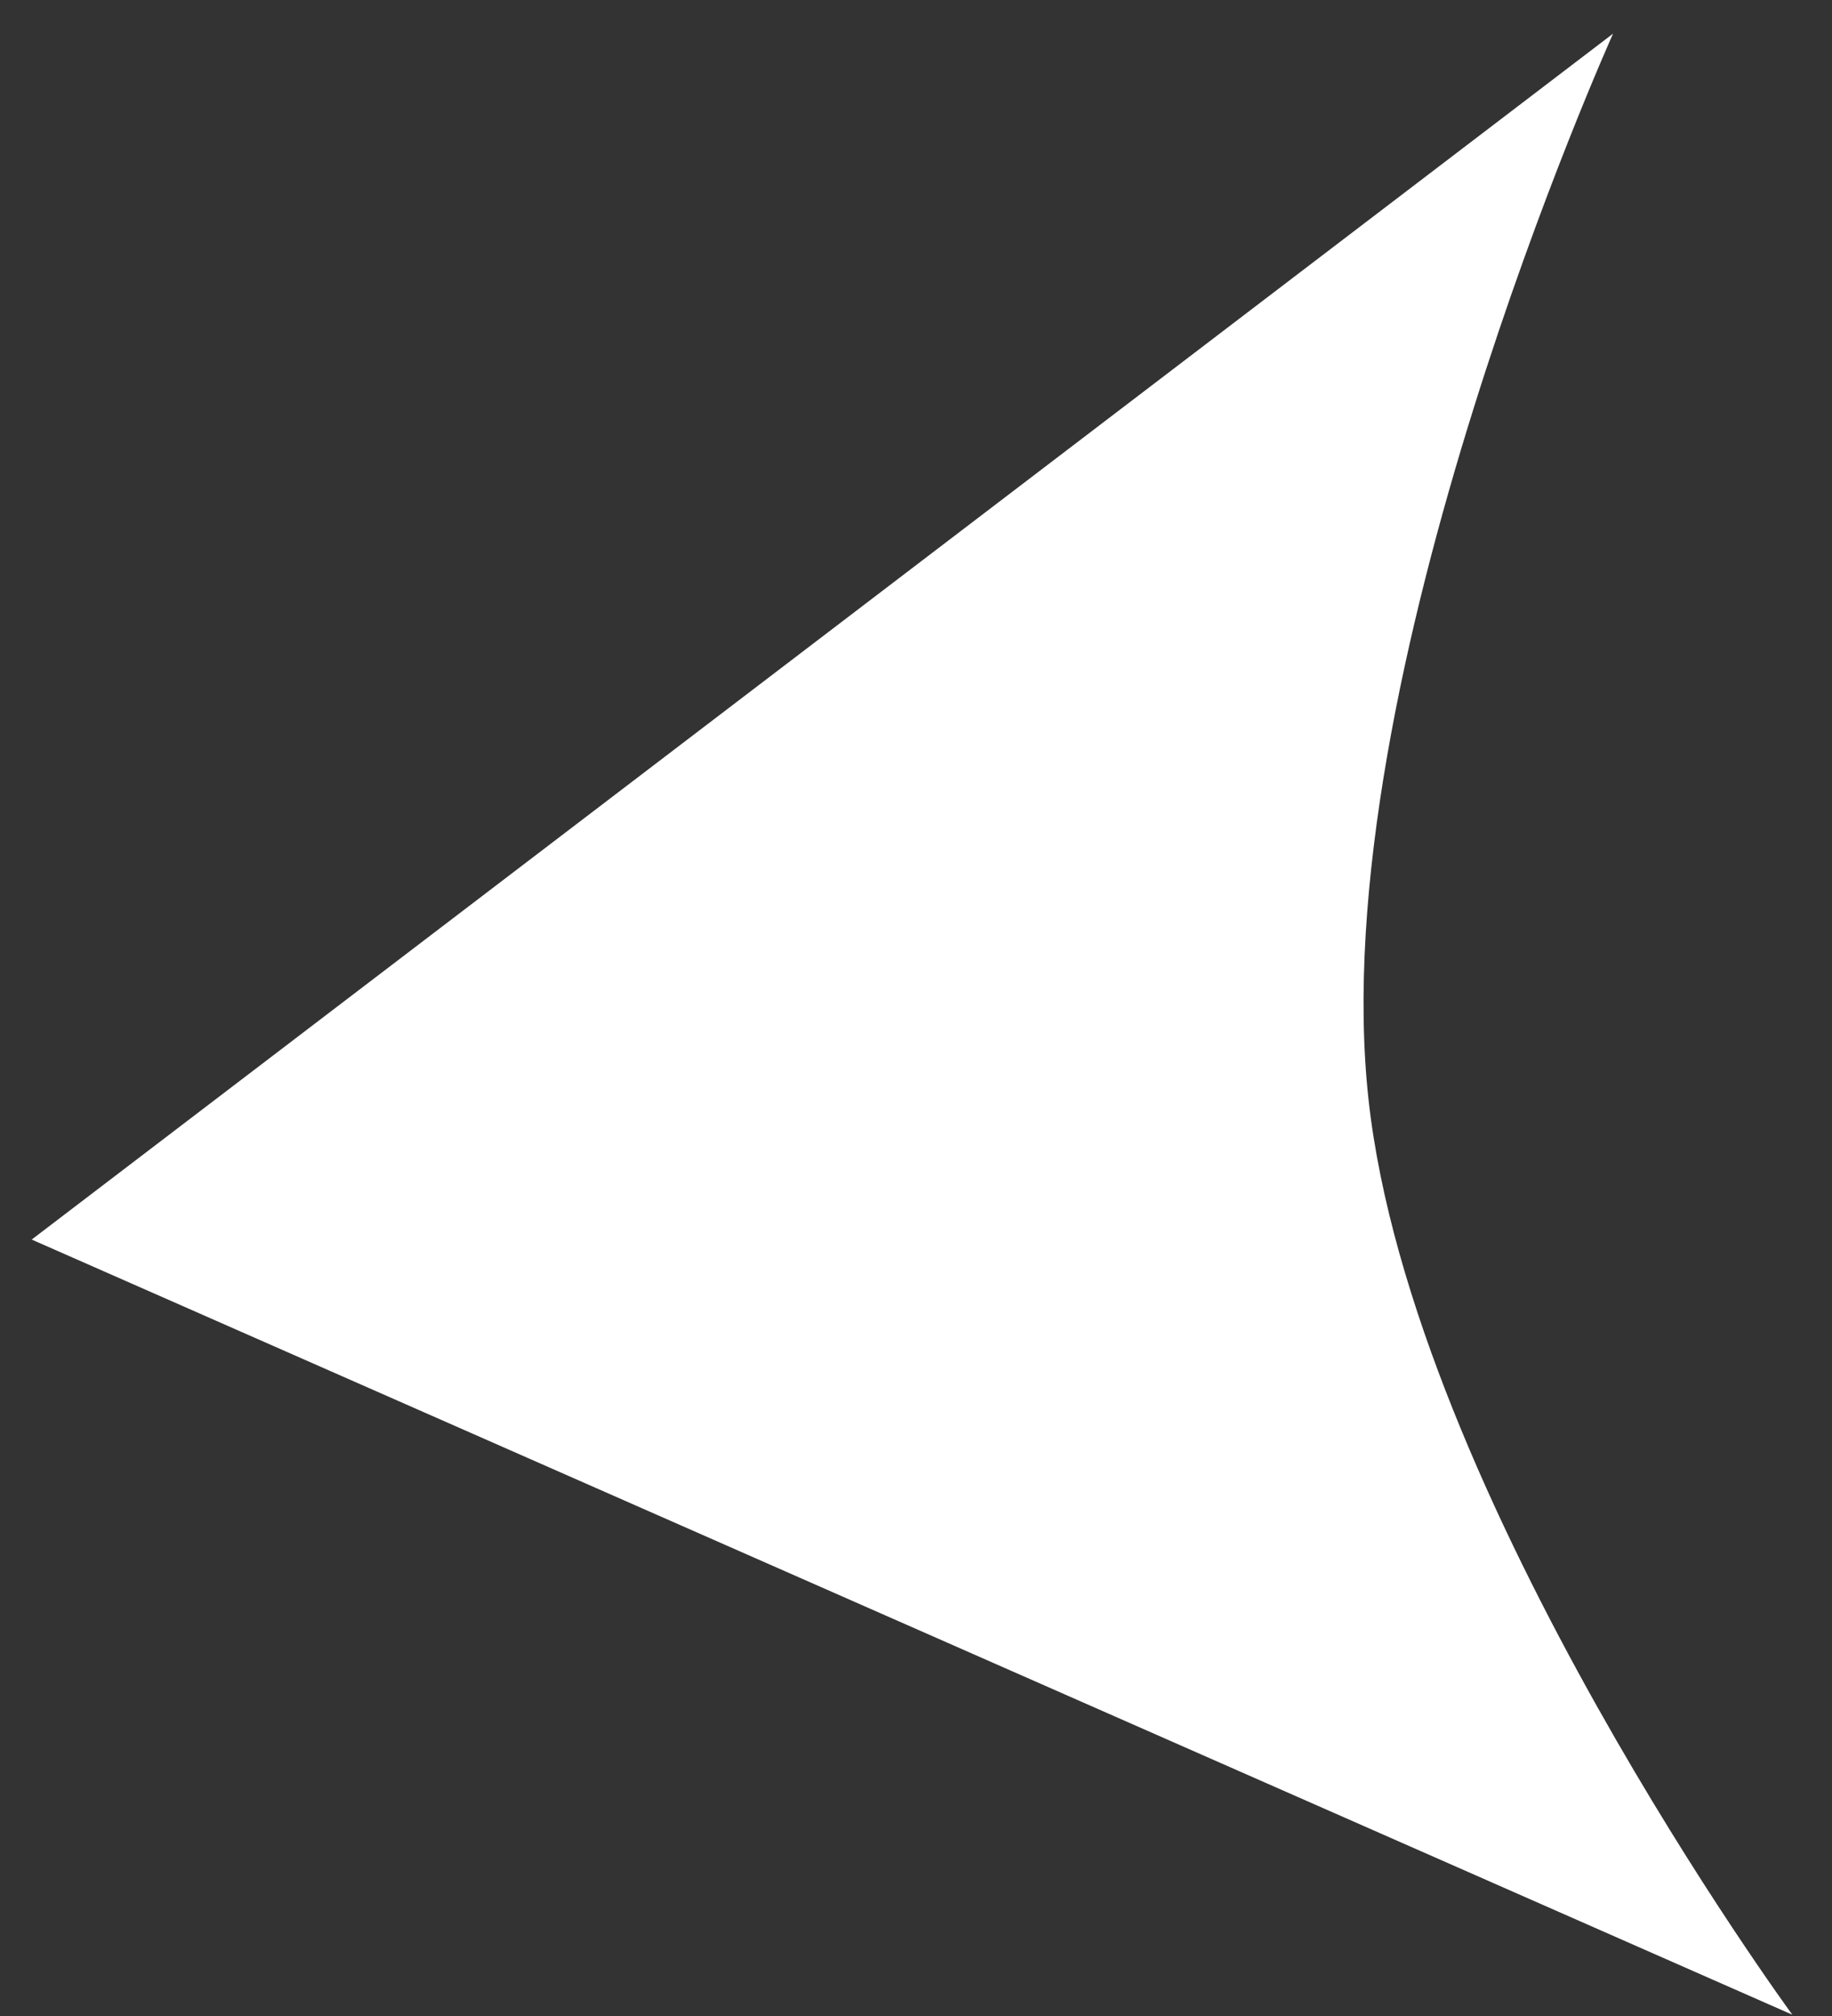
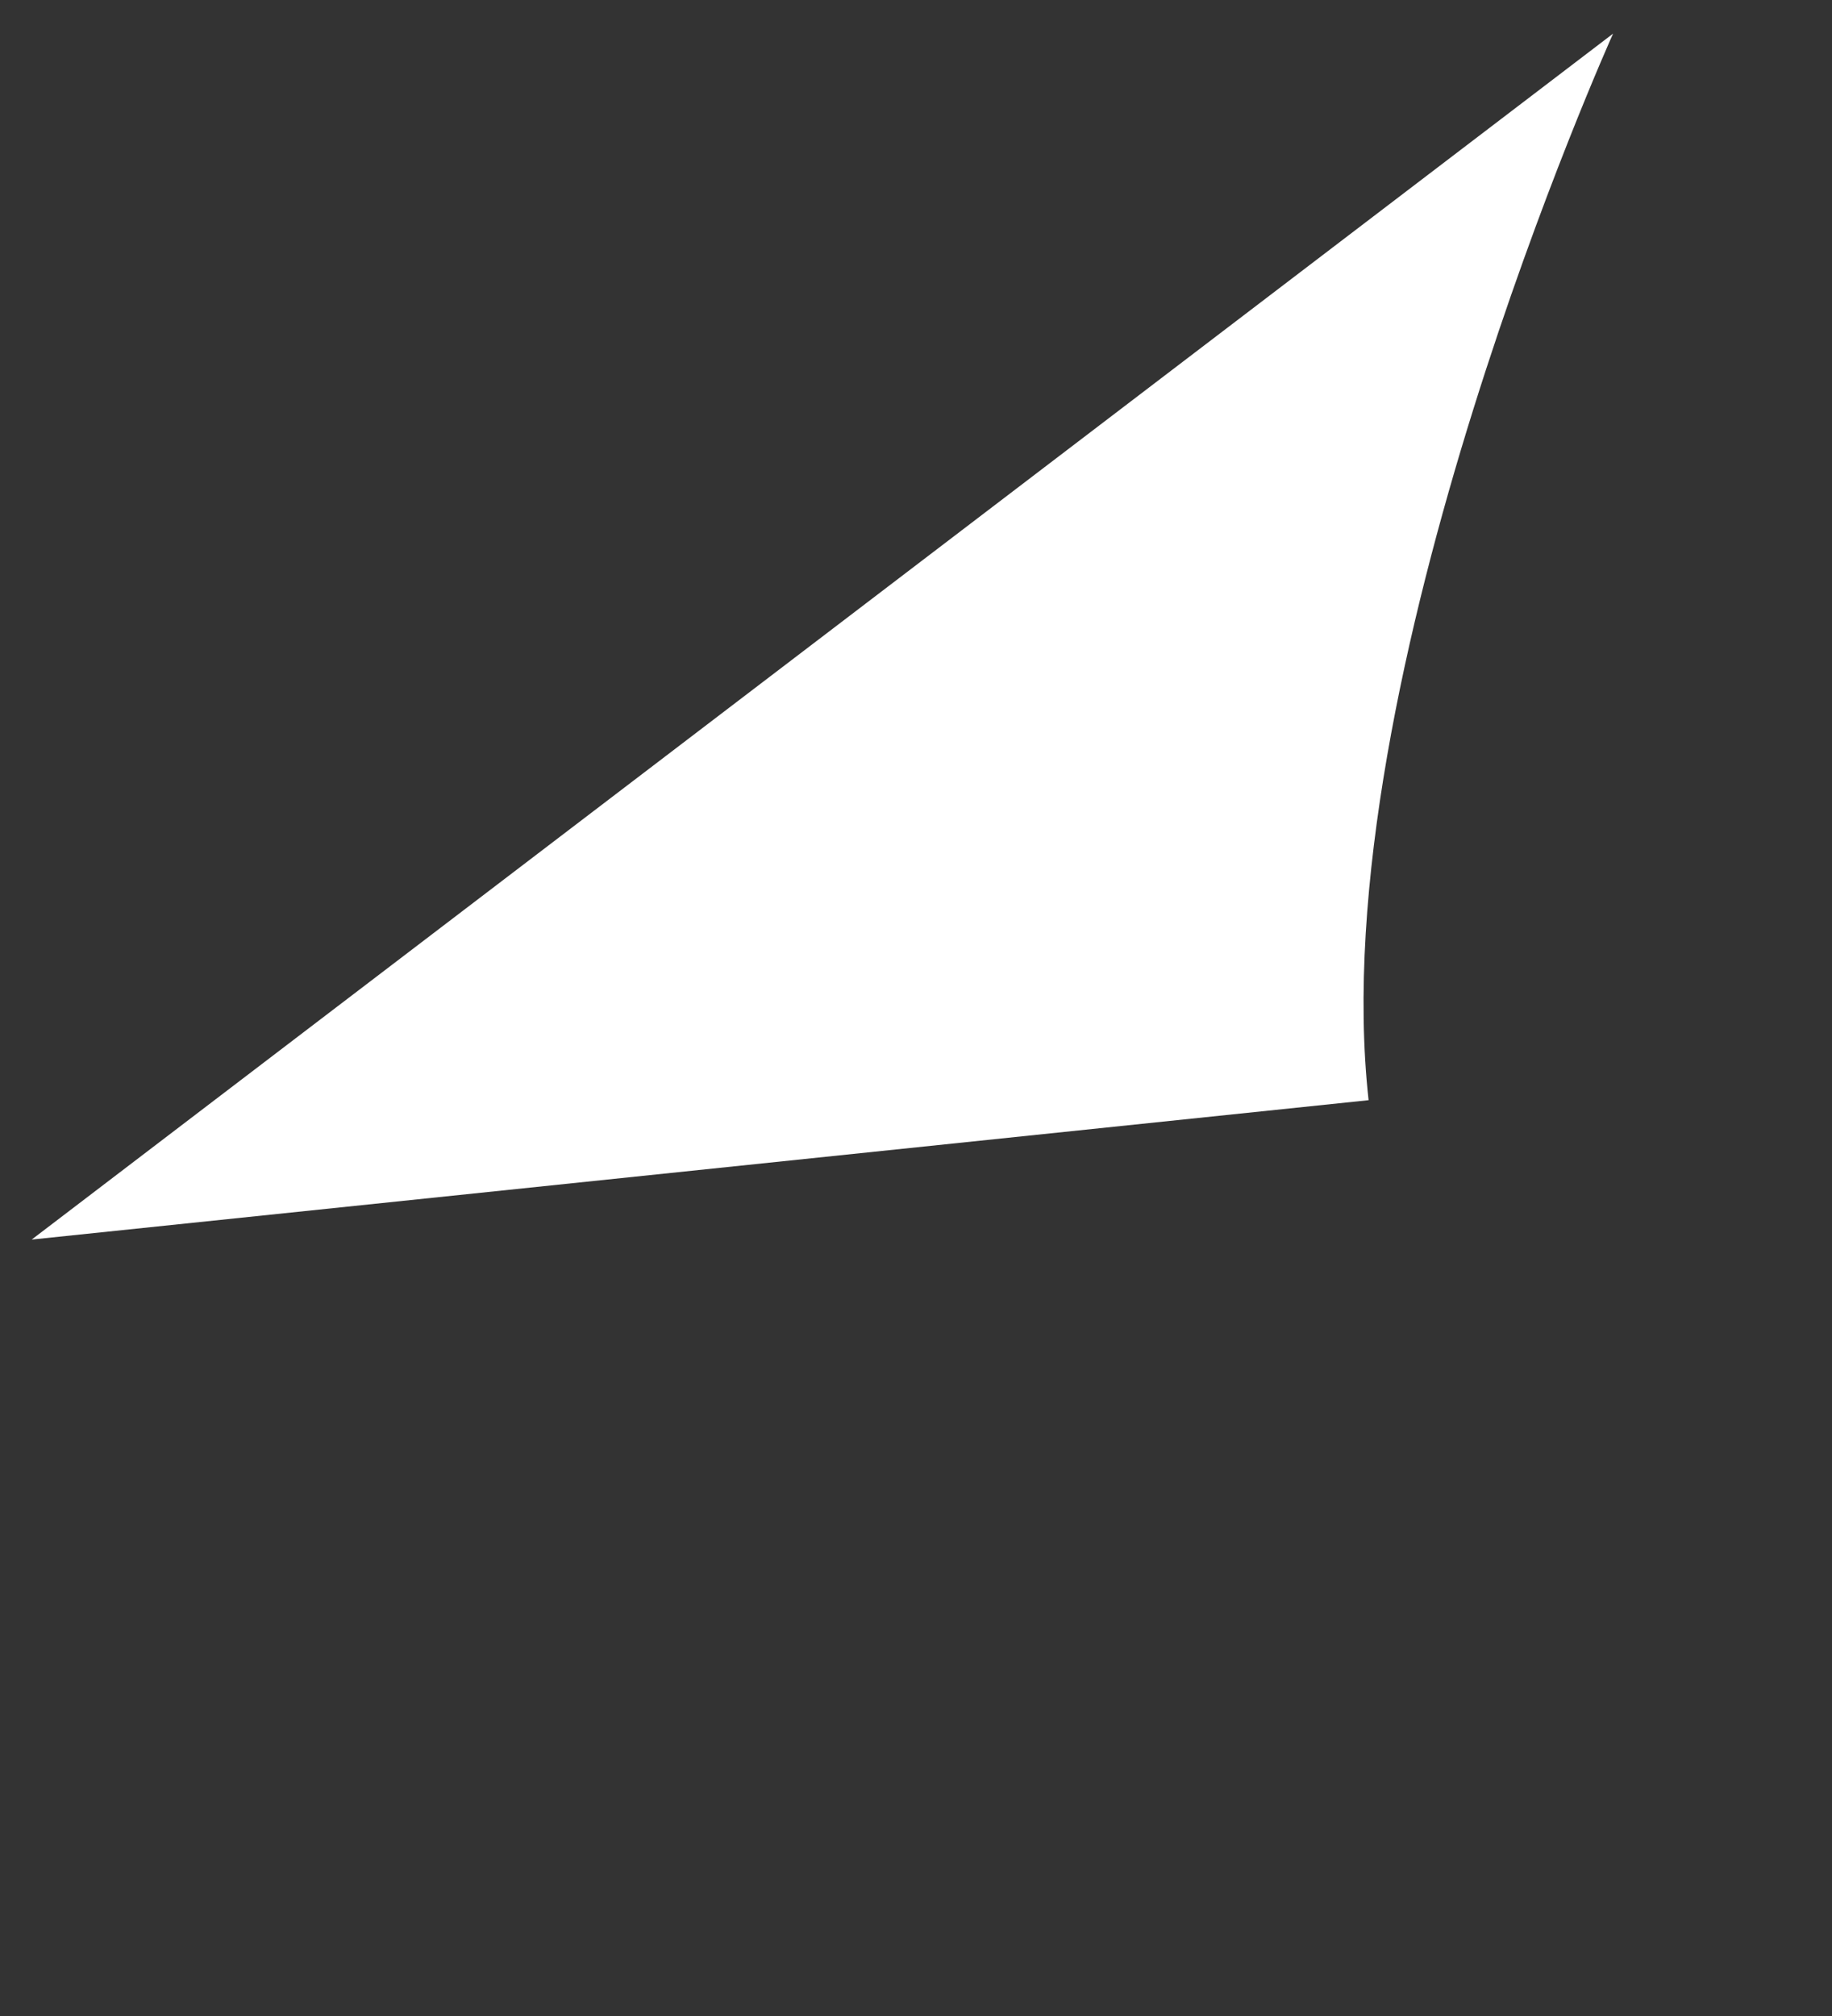
<svg xmlns="http://www.w3.org/2000/svg" width="20" height="22" viewBox="0 0 20 22" fill="none">
  <rect x="0" y="0" width="20" height="22" fill="#333333" stroke="none" />
-   <path d="M17.61 0.367C17.61 0.367 14.432 7.416 14.941 12.006C15.42 16.335 19.567 21.986 19.567 21.986L0.346 13.527L17.61 0.367Z" fill="white" />
+   <path d="M17.61 0.367C17.61 0.367 14.432 7.416 14.941 12.006L0.346 13.527L17.61 0.367Z" fill="white" />
</svg>